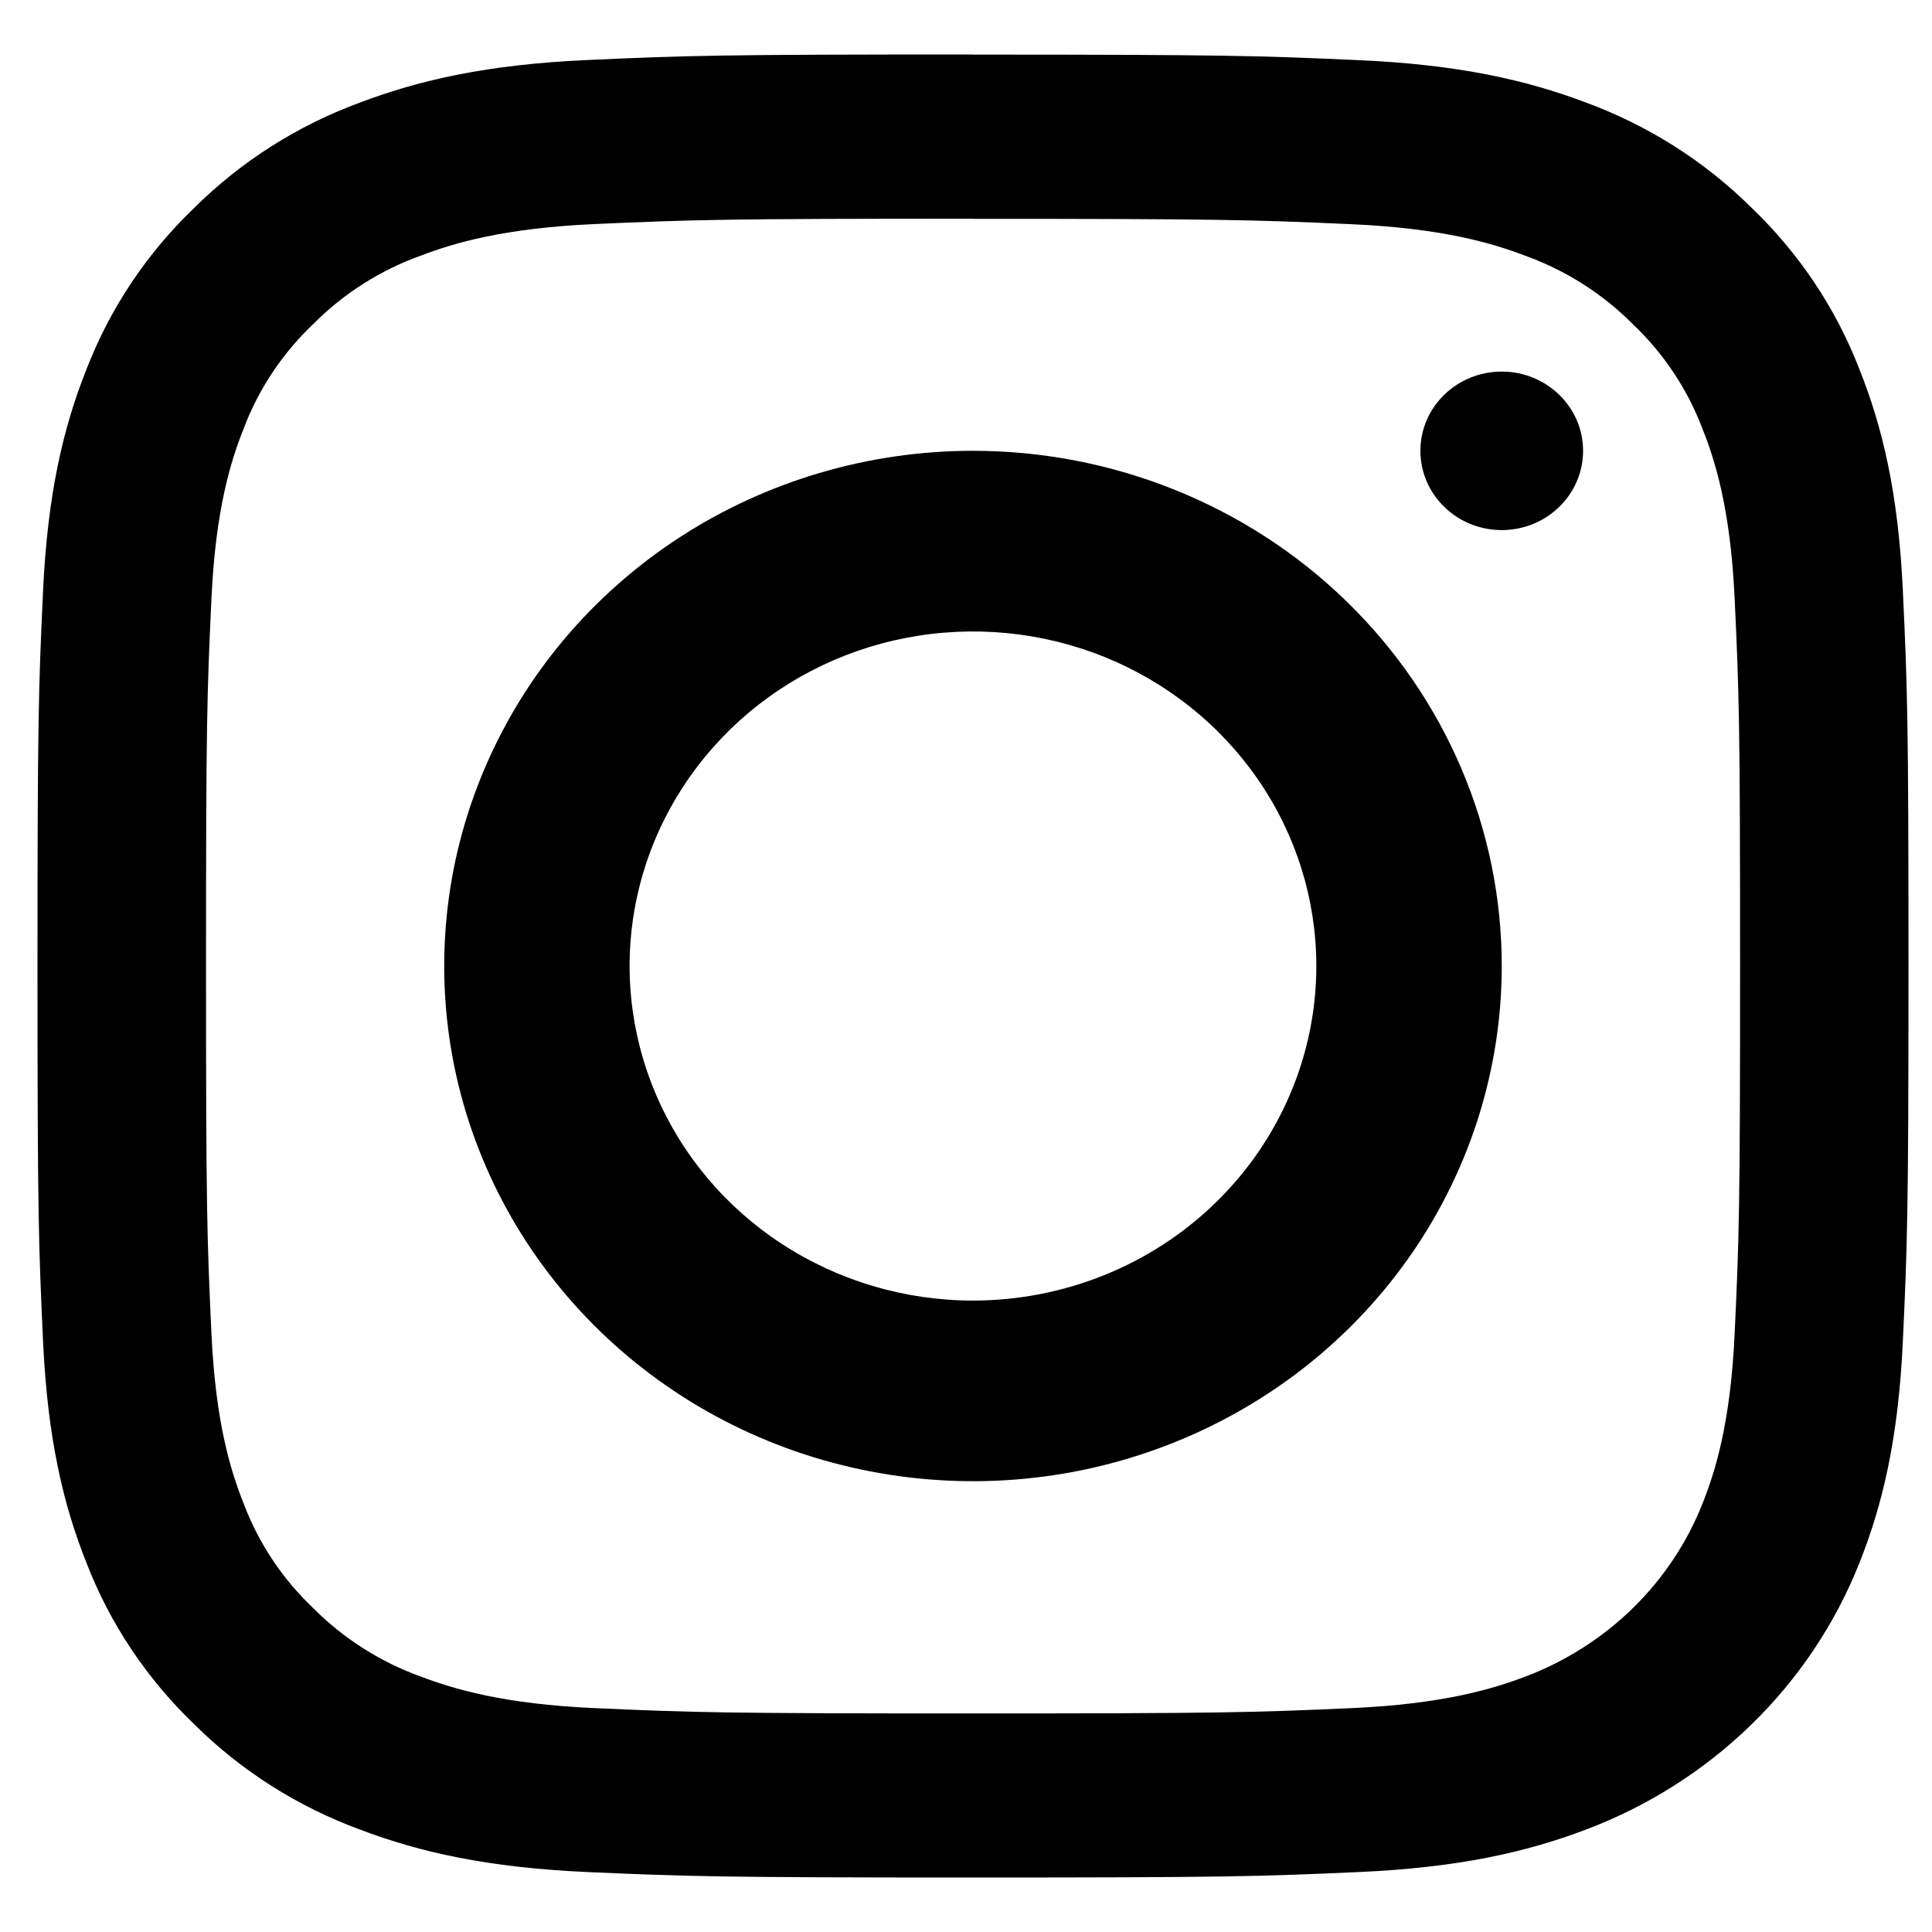
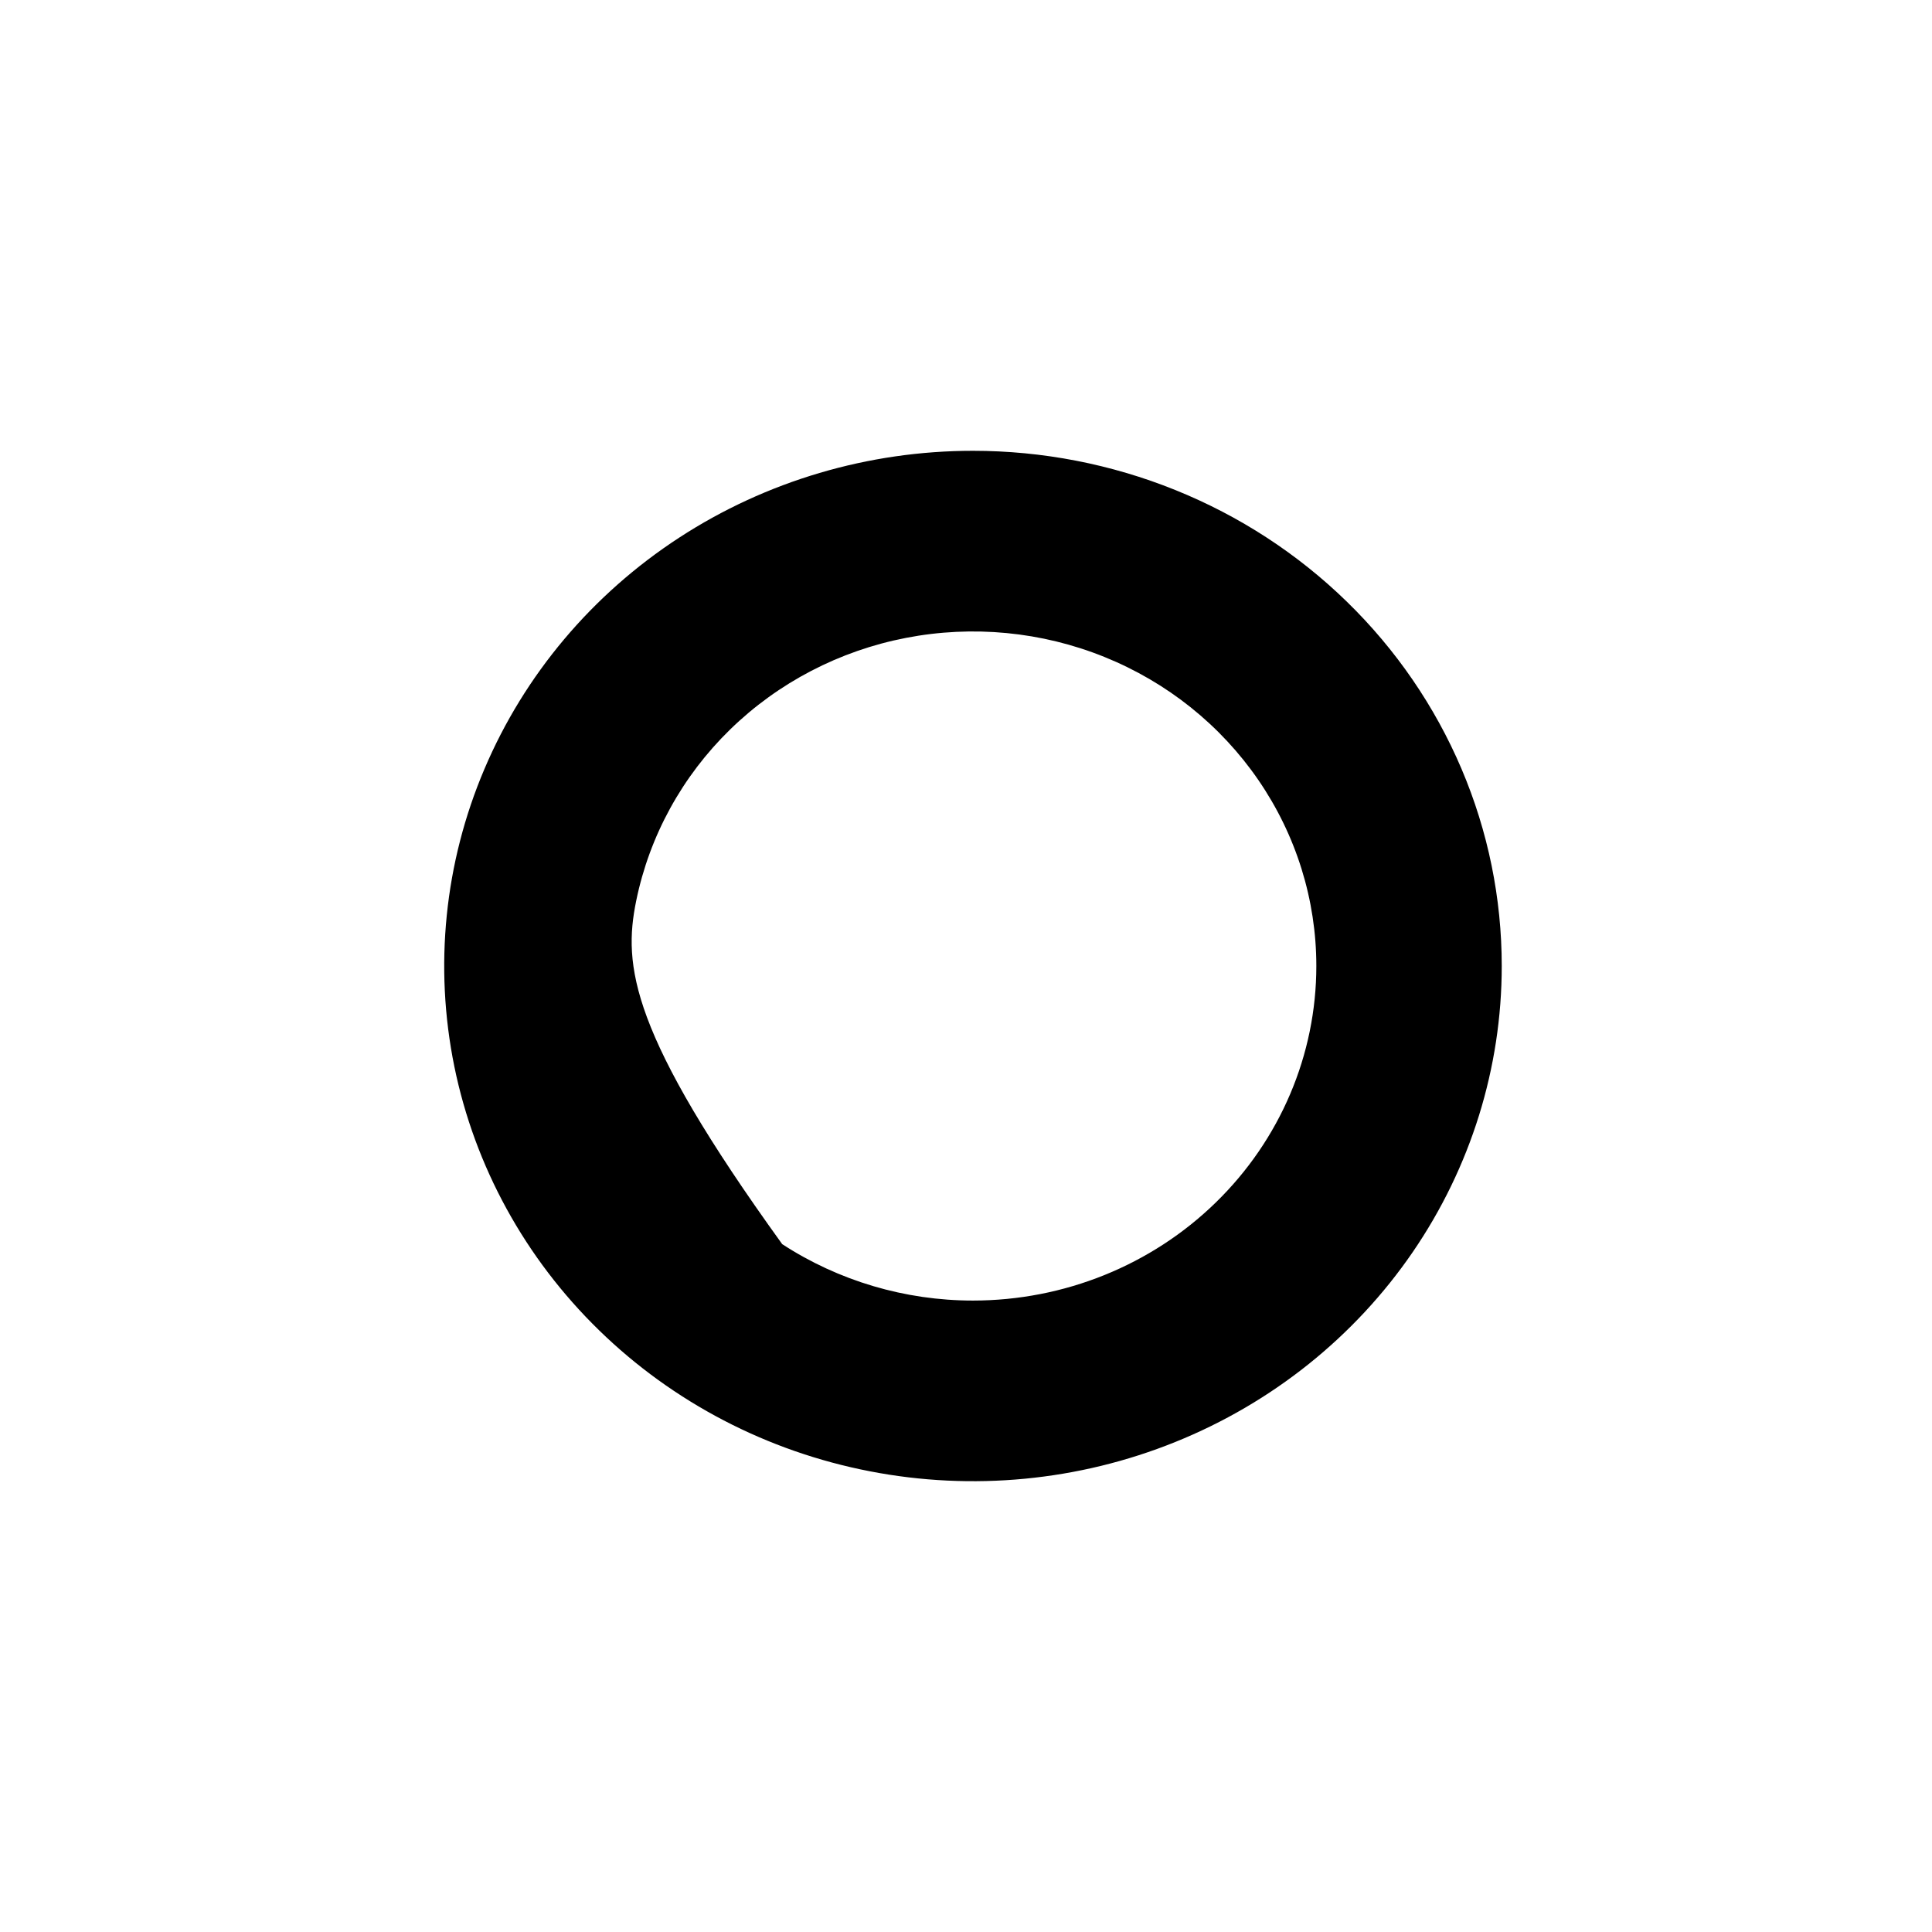
<svg xmlns="http://www.w3.org/2000/svg" width="30" height="30" viewBox="0 0 30 30" fill="none">
-   <path d="M15.108 3.398C18.987 3.398 19.446 3.413 20.978 3.481C22.395 3.544 23.164 3.774 23.676 3.968C24.308 4.195 24.879 4.557 25.348 5.027C25.831 5.484 26.202 6.041 26.435 6.656C26.634 7.155 26.87 7.905 26.935 9.284C27.005 10.777 27.02 11.224 27.02 15.004C27.02 18.783 27.005 19.23 26.935 20.723C26.87 22.102 26.634 22.852 26.435 23.351C26.193 23.961 25.823 24.515 25.348 24.978C24.873 25.44 24.304 25.801 23.678 26.037C23.166 26.23 22.397 26.461 20.981 26.524C19.449 26.592 18.989 26.606 15.111 26.606C11.232 26.606 10.772 26.592 9.24 26.524C7.824 26.461 7.055 26.23 6.543 26.037C5.911 25.81 5.34 25.448 4.871 24.978C4.388 24.521 4.016 23.964 3.784 23.348C3.585 22.849 3.349 22.1 3.284 20.72C3.214 19.228 3.199 18.78 3.199 15.001C3.199 11.222 3.214 10.775 3.284 9.282C3.349 7.902 3.585 7.153 3.784 6.654C4.016 6.039 4.388 5.482 4.871 5.025C5.34 4.554 5.911 4.192 6.543 3.966C7.055 3.772 7.824 3.542 9.24 3.479C10.773 3.411 11.232 3.396 15.111 3.396L15.108 3.398ZM15.111 0.846C11.165 0.846 10.671 0.862 9.121 0.932C7.572 1.001 6.516 1.242 5.594 1.591C4.624 1.947 3.746 2.504 3.02 3.224C2.281 3.931 1.709 4.787 1.344 5.732C0.985 6.63 0.74 7.661 0.669 9.167C0.599 10.673 0.582 11.157 0.582 15.001C0.582 18.845 0.599 19.327 0.669 20.837C0.74 22.346 0.985 23.372 1.344 24.271C1.709 25.215 2.281 26.07 3.02 26.778C3.746 27.498 4.624 28.055 5.594 28.411C6.516 28.761 7.574 29 9.12 29.069C10.666 29.137 11.164 29.154 15.109 29.154C19.055 29.154 19.549 29.138 21.099 29.069C22.648 29 23.7 28.761 24.623 28.411C25.588 28.047 26.465 27.491 27.196 26.778C27.928 26.066 28.499 25.211 28.872 24.271C29.231 23.372 29.477 22.342 29.547 20.835C29.617 19.329 29.635 18.844 29.635 15C29.635 11.156 29.618 10.674 29.547 9.165C29.476 7.655 29.231 6.63 28.872 5.732C28.507 4.787 27.935 3.932 27.197 3.225C26.471 2.505 25.592 1.947 24.623 1.591C23.7 1.242 22.642 1.002 21.096 0.934C19.55 0.865 19.053 0.848 15.108 0.848L15.111 0.846Z" fill="black" />
-   <path d="M15.108 7C13.484 7 11.897 7.469 10.547 8.348C9.197 9.227 8.144 10.477 7.523 11.939C6.901 13.4 6.739 15.009 7.055 16.561C7.372 18.113 8.154 19.538 9.303 20.657C10.451 21.776 11.914 22.538 13.507 22.846C15.099 23.155 16.75 22.997 18.25 22.391C19.751 21.786 21.033 20.76 21.935 19.445C22.837 18.129 23.319 16.582 23.319 15C23.319 13.949 23.107 12.909 22.694 11.938C22.281 10.968 21.677 10.086 20.914 9.343C20.152 8.6 19.247 8.011 18.25 7.609C17.254 7.207 16.186 7 15.108 7V7ZM15.108 20.195C14.054 20.195 13.023 19.89 12.146 19.319C11.27 18.749 10.586 17.937 10.183 16.988C9.779 16.039 9.673 14.994 9.879 13.987C10.085 12.979 10.593 12.053 11.338 11.327C12.084 10.6 13.034 10.105 14.068 9.905C15.102 9.705 16.174 9.807 17.149 10.201C18.123 10.594 18.955 11.26 19.541 12.114C20.127 12.968 20.44 13.973 20.44 15C20.44 16.378 19.878 17.699 18.878 18.673C17.878 19.648 16.522 20.195 15.108 20.195Z" fill="black" />
-   <path d="M23.319 8.231C24.016 8.231 24.582 7.68 24.582 7C24.582 6.321 24.016 5.77 23.319 5.77C22.621 5.77 22.056 6.321 22.056 7C22.056 7.68 22.621 8.231 23.319 8.231Z" fill="black" />
+   <path d="M15.108 7C13.484 7 11.897 7.469 10.547 8.348C9.197 9.227 8.144 10.477 7.523 11.939C6.901 13.4 6.739 15.009 7.055 16.561C7.372 18.113 8.154 19.538 9.303 20.657C10.451 21.776 11.914 22.538 13.507 22.846C15.099 23.155 16.75 22.997 18.25 22.391C19.751 21.786 21.033 20.76 21.935 19.445C22.837 18.129 23.319 16.582 23.319 15C23.319 13.949 23.107 12.909 22.694 11.938C22.281 10.968 21.677 10.086 20.914 9.343C20.152 8.6 19.247 8.011 18.25 7.609C17.254 7.207 16.186 7 15.108 7V7ZM15.108 20.195C14.054 20.195 13.023 19.89 12.146 19.319C9.779 16.039 9.673 14.994 9.879 13.987C10.085 12.979 10.593 12.053 11.338 11.327C12.084 10.6 13.034 10.105 14.068 9.905C15.102 9.705 16.174 9.807 17.149 10.201C18.123 10.594 18.955 11.26 19.541 12.114C20.127 12.968 20.44 13.973 20.44 15C20.44 16.378 19.878 17.699 18.878 18.673C17.878 19.648 16.522 20.195 15.108 20.195Z" fill="black" />
</svg>